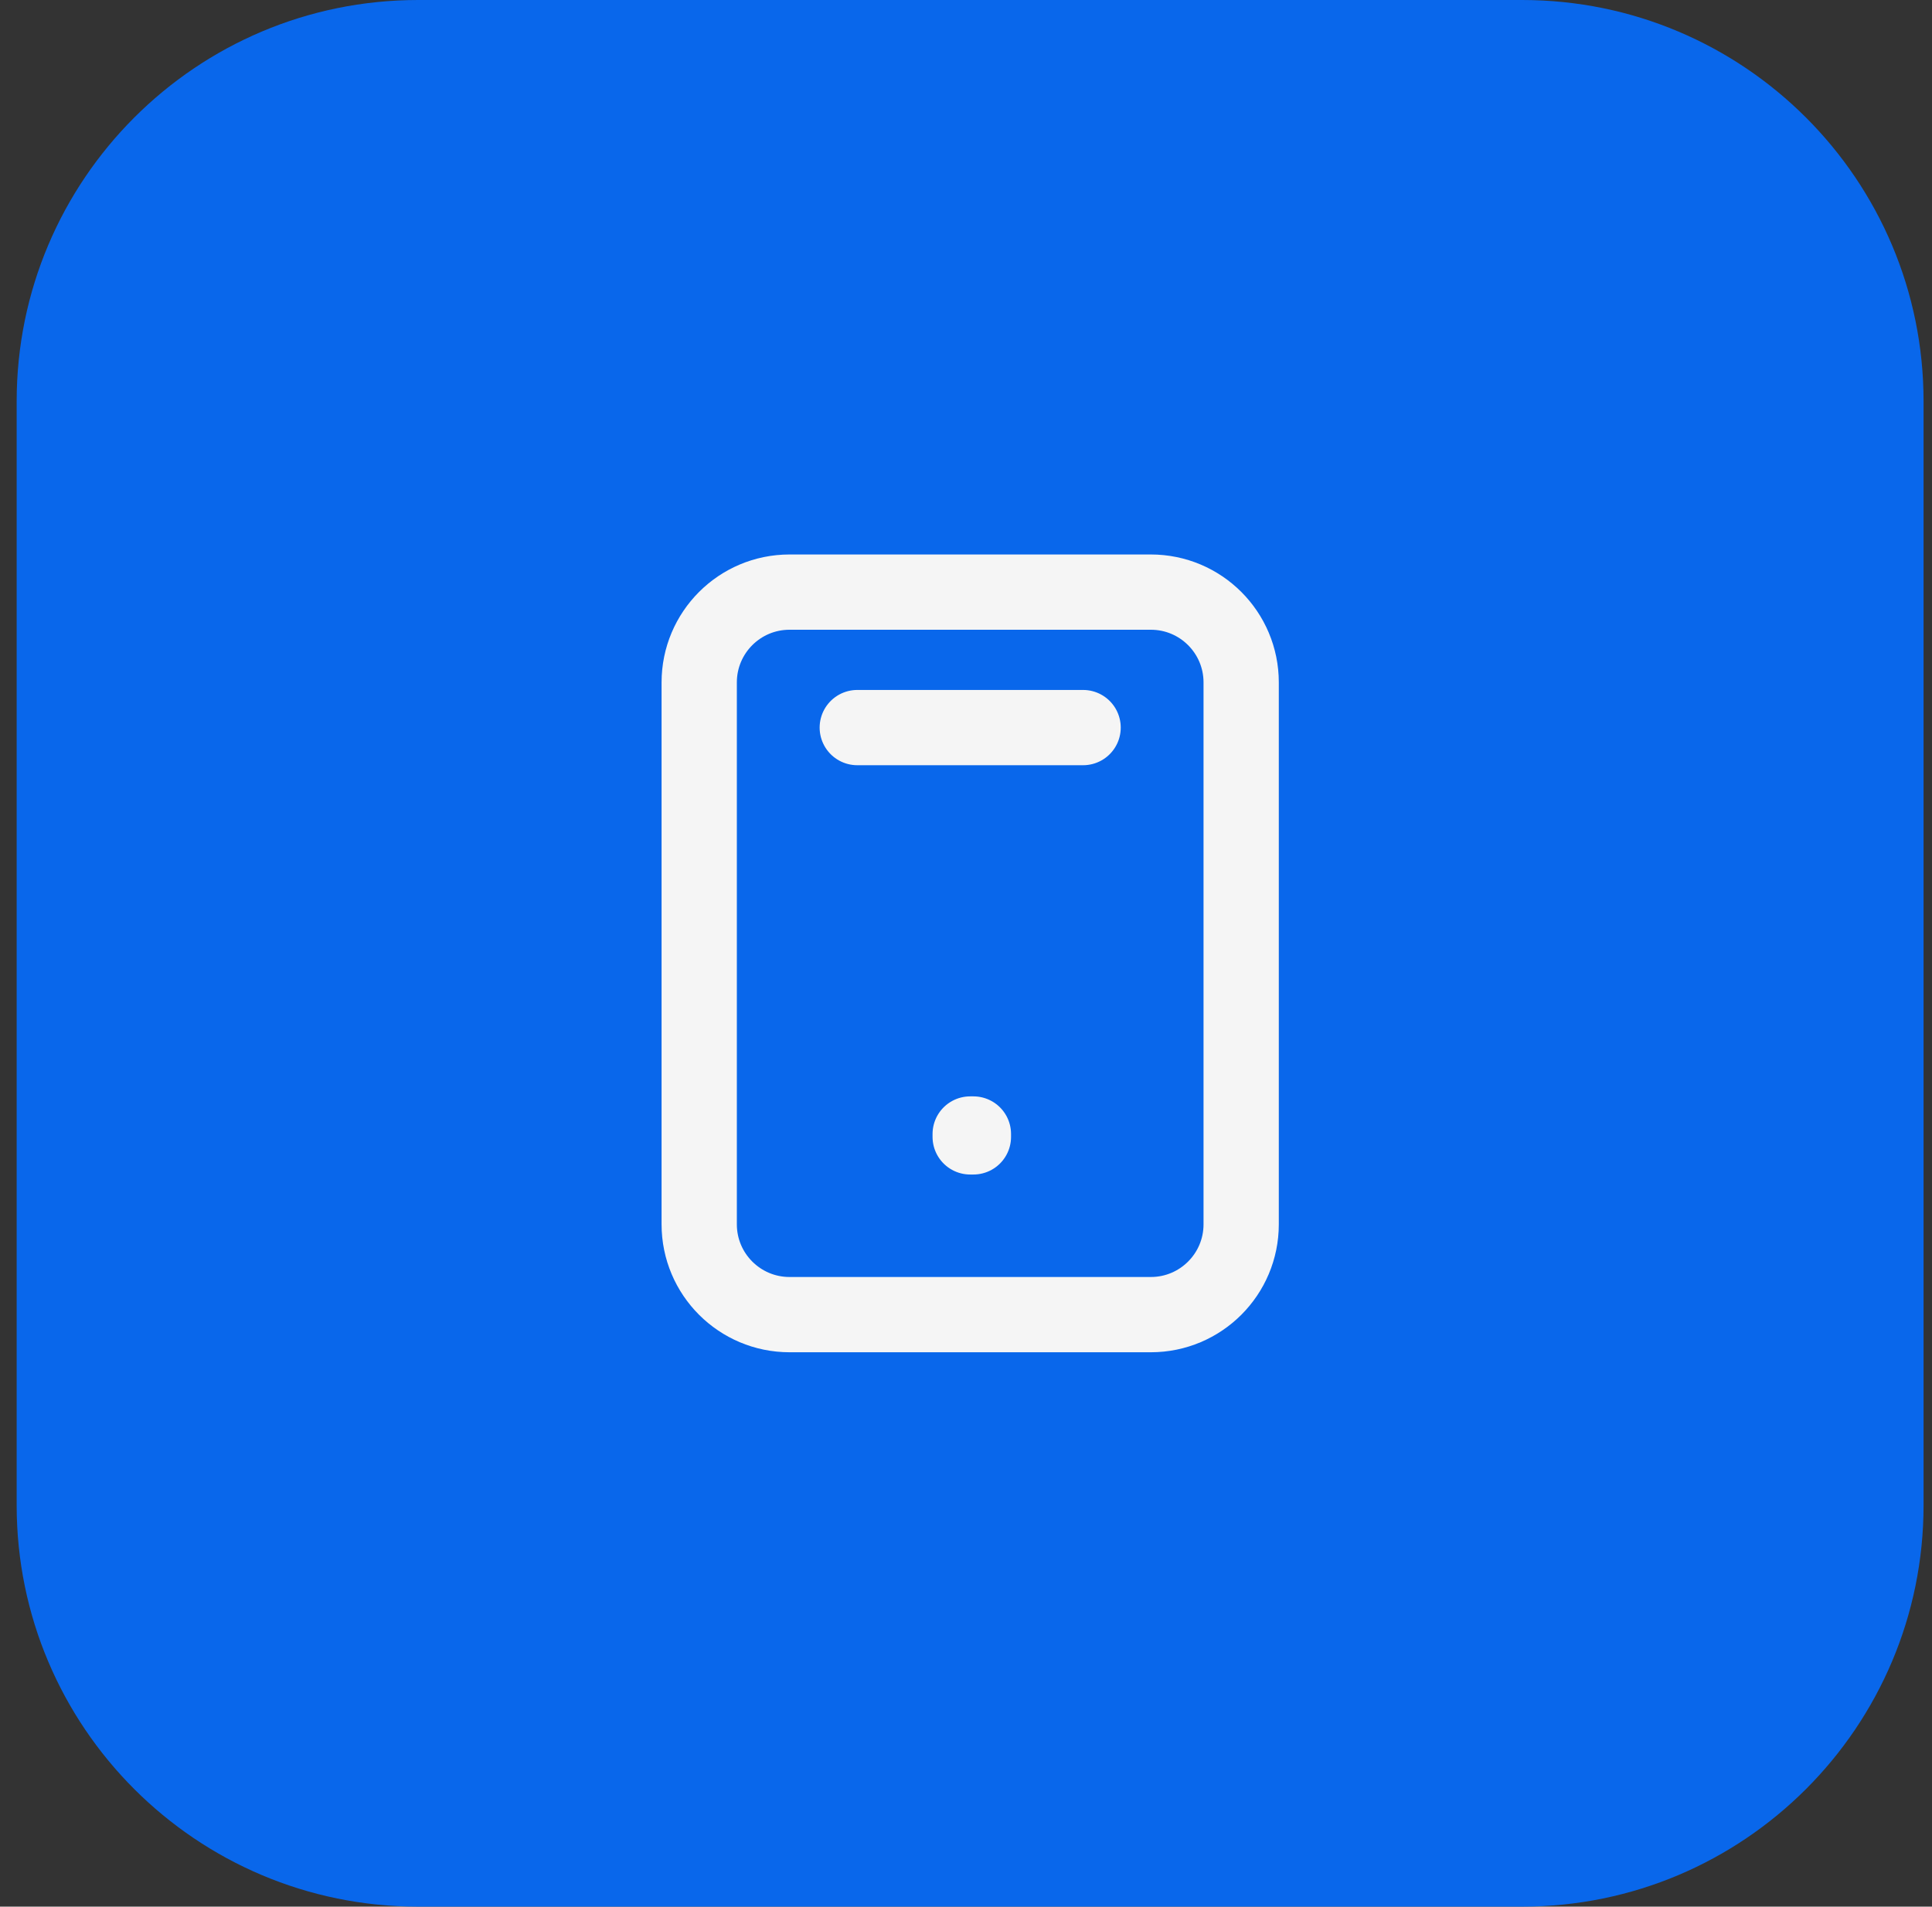
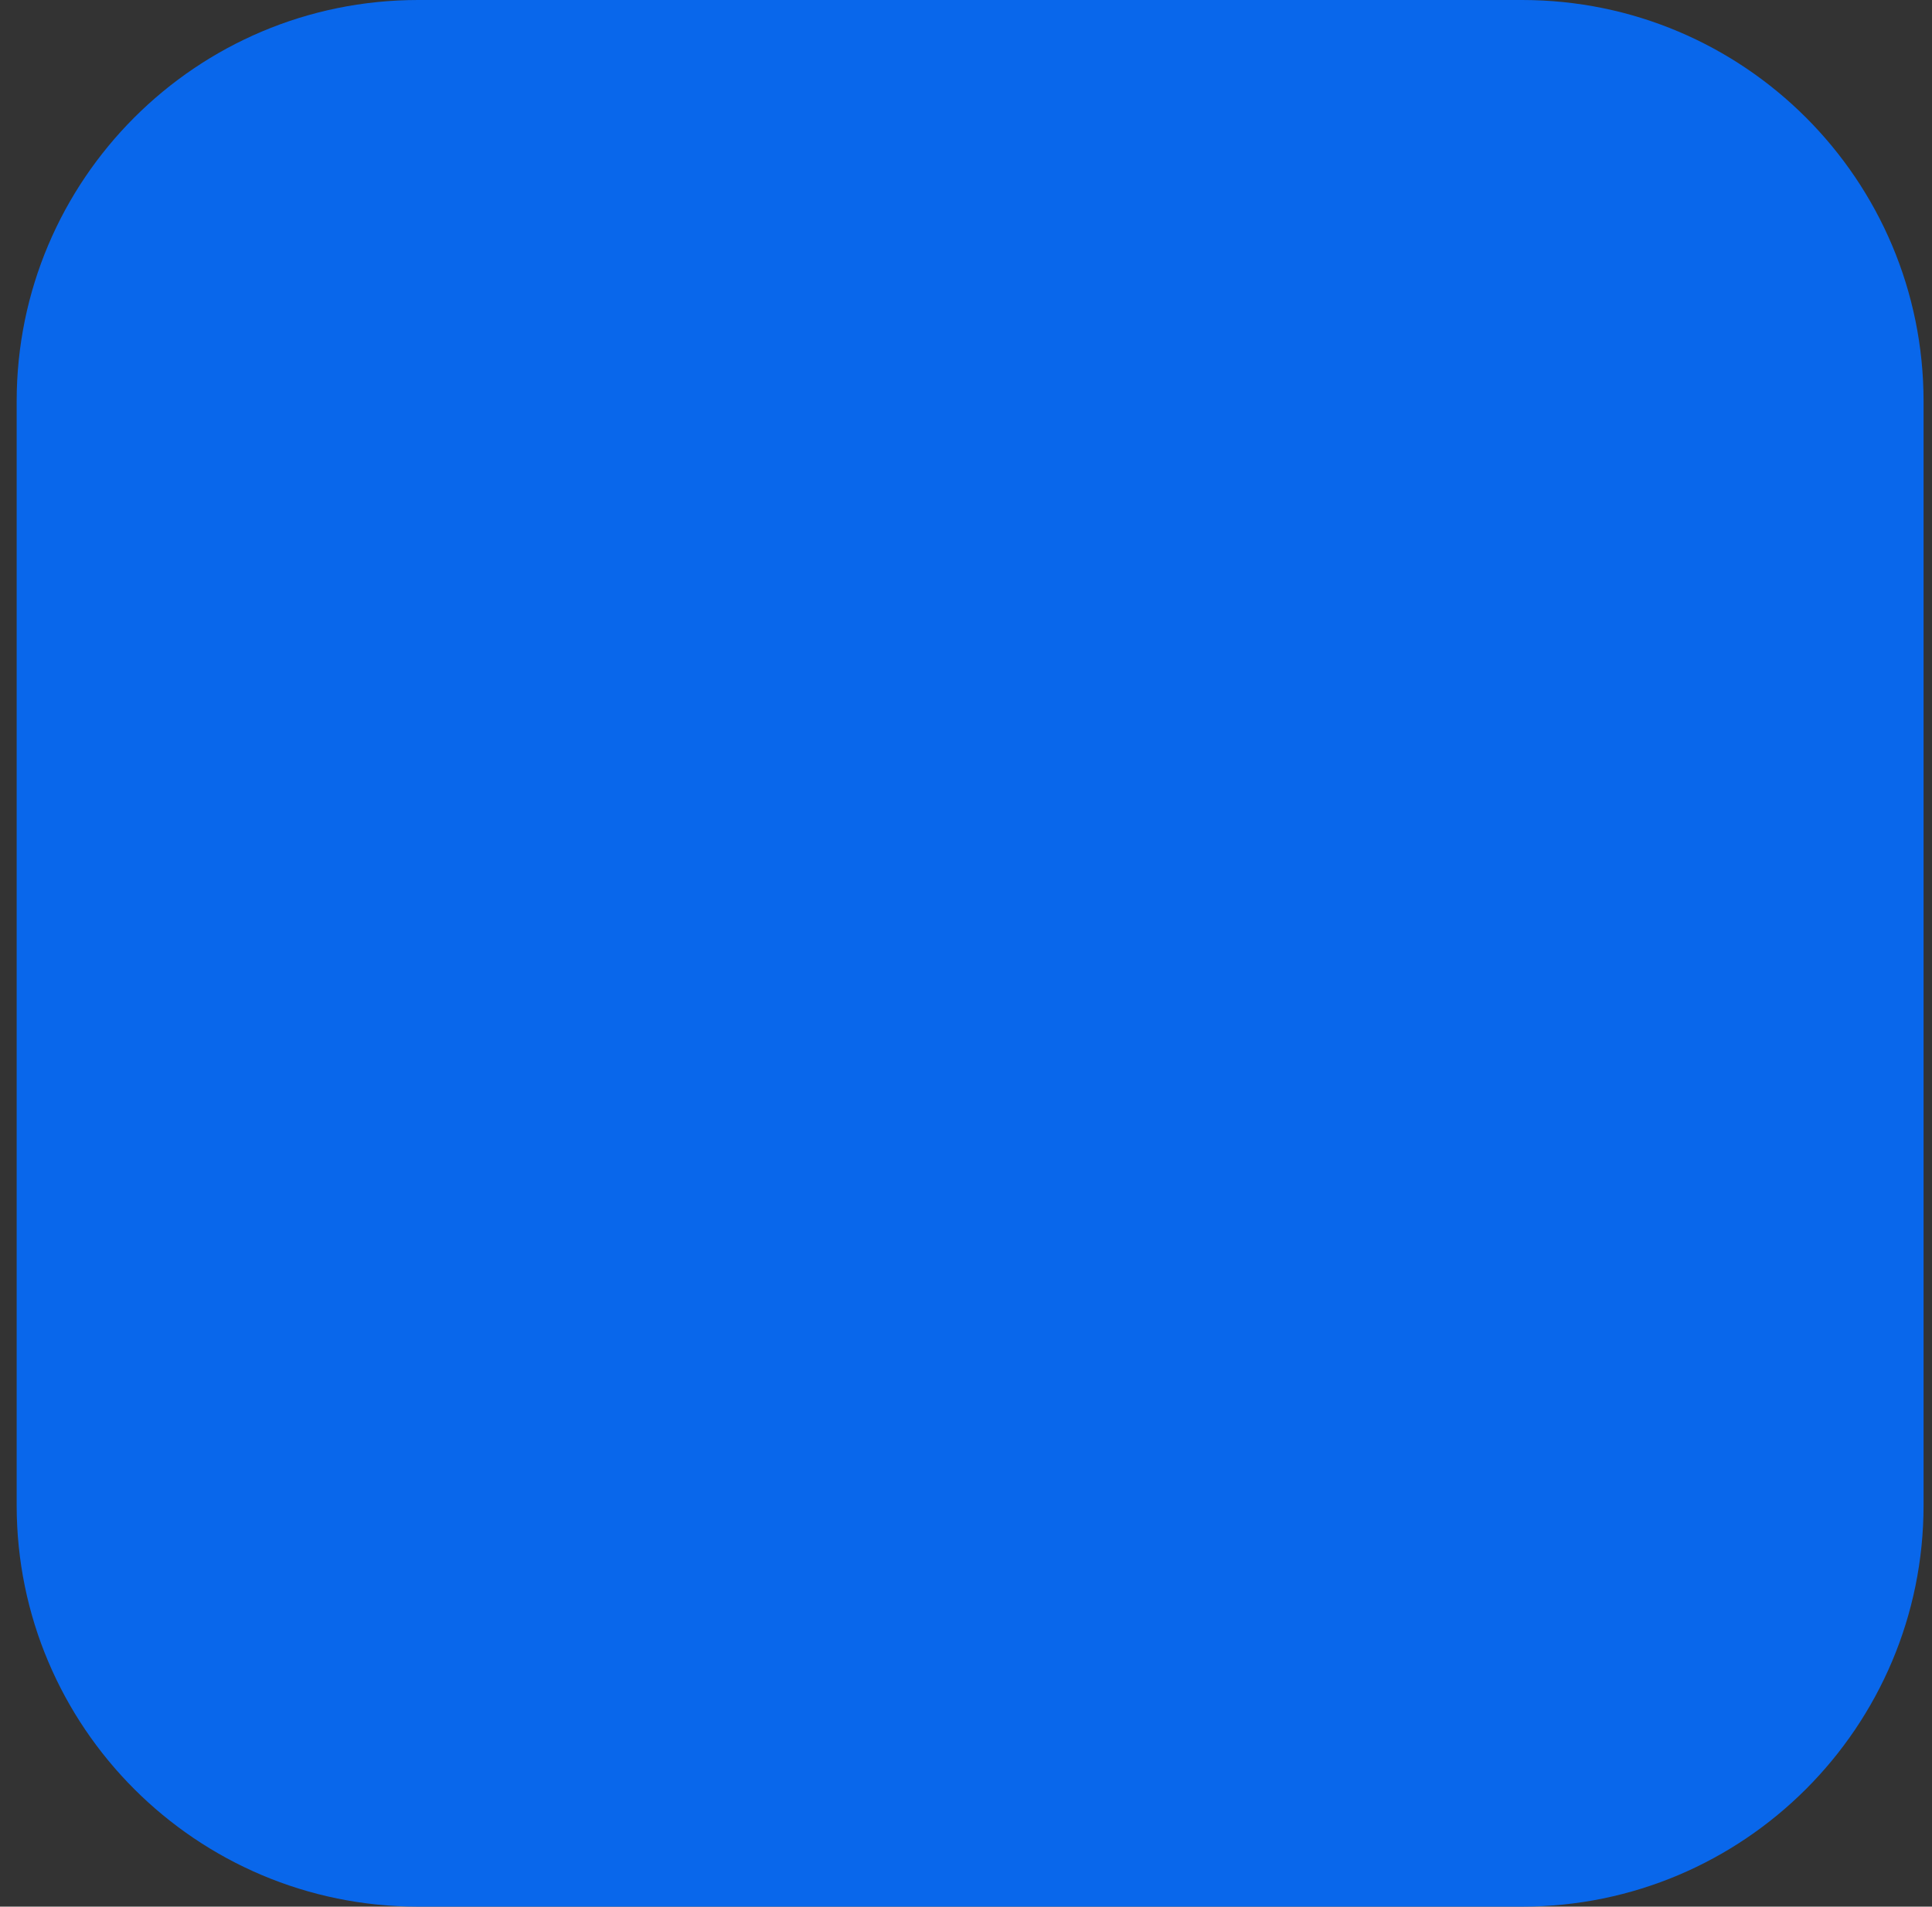
<svg xmlns="http://www.w3.org/2000/svg" width="77" height="76" viewBox="0 0 77 76" fill="none">
  <rect x="0" y="0" width="77" height="76" fill="#333333" stroke="none" />
-   <path d="M0.664 16C0.664 7.163 7.828 0 16.664 0H60.664C69.501 0 76.664 7.163 76.664 16V60C76.664 68.837 69.501 76 60.664 76H16.664C7.827 76 0.664 68.837 0.664 60V16Z" fill="#0967EB" />
-   <path d="M34.167 29.002H43.167M27.867 27.202V48.802C27.867 50.79 29.479 52.402 31.467 52.402H45.867C47.855 52.402 49.467 50.79 49.467 48.802V27.202C49.467 25.213 47.855 23.602 45.867 23.602L31.467 23.602C29.479 23.602 27.867 25.213 27.867 27.202ZM38.667 45.202H38.795V45.317H38.667V45.202Z" stroke="#F5F5F5" stroke-width="3" stroke-linecap="round" stroke-linejoin="round" />
+   <path d="M0.664 16C0.664 7.163 7.828 0 16.664 0H60.664C69.501 0 76.664 7.163 76.664 16V60C76.664 68.837 69.501 76 60.664 76H16.664C7.827 76 0.664 68.837 0.664 60V16" fill="#0967EB" />
</svg>